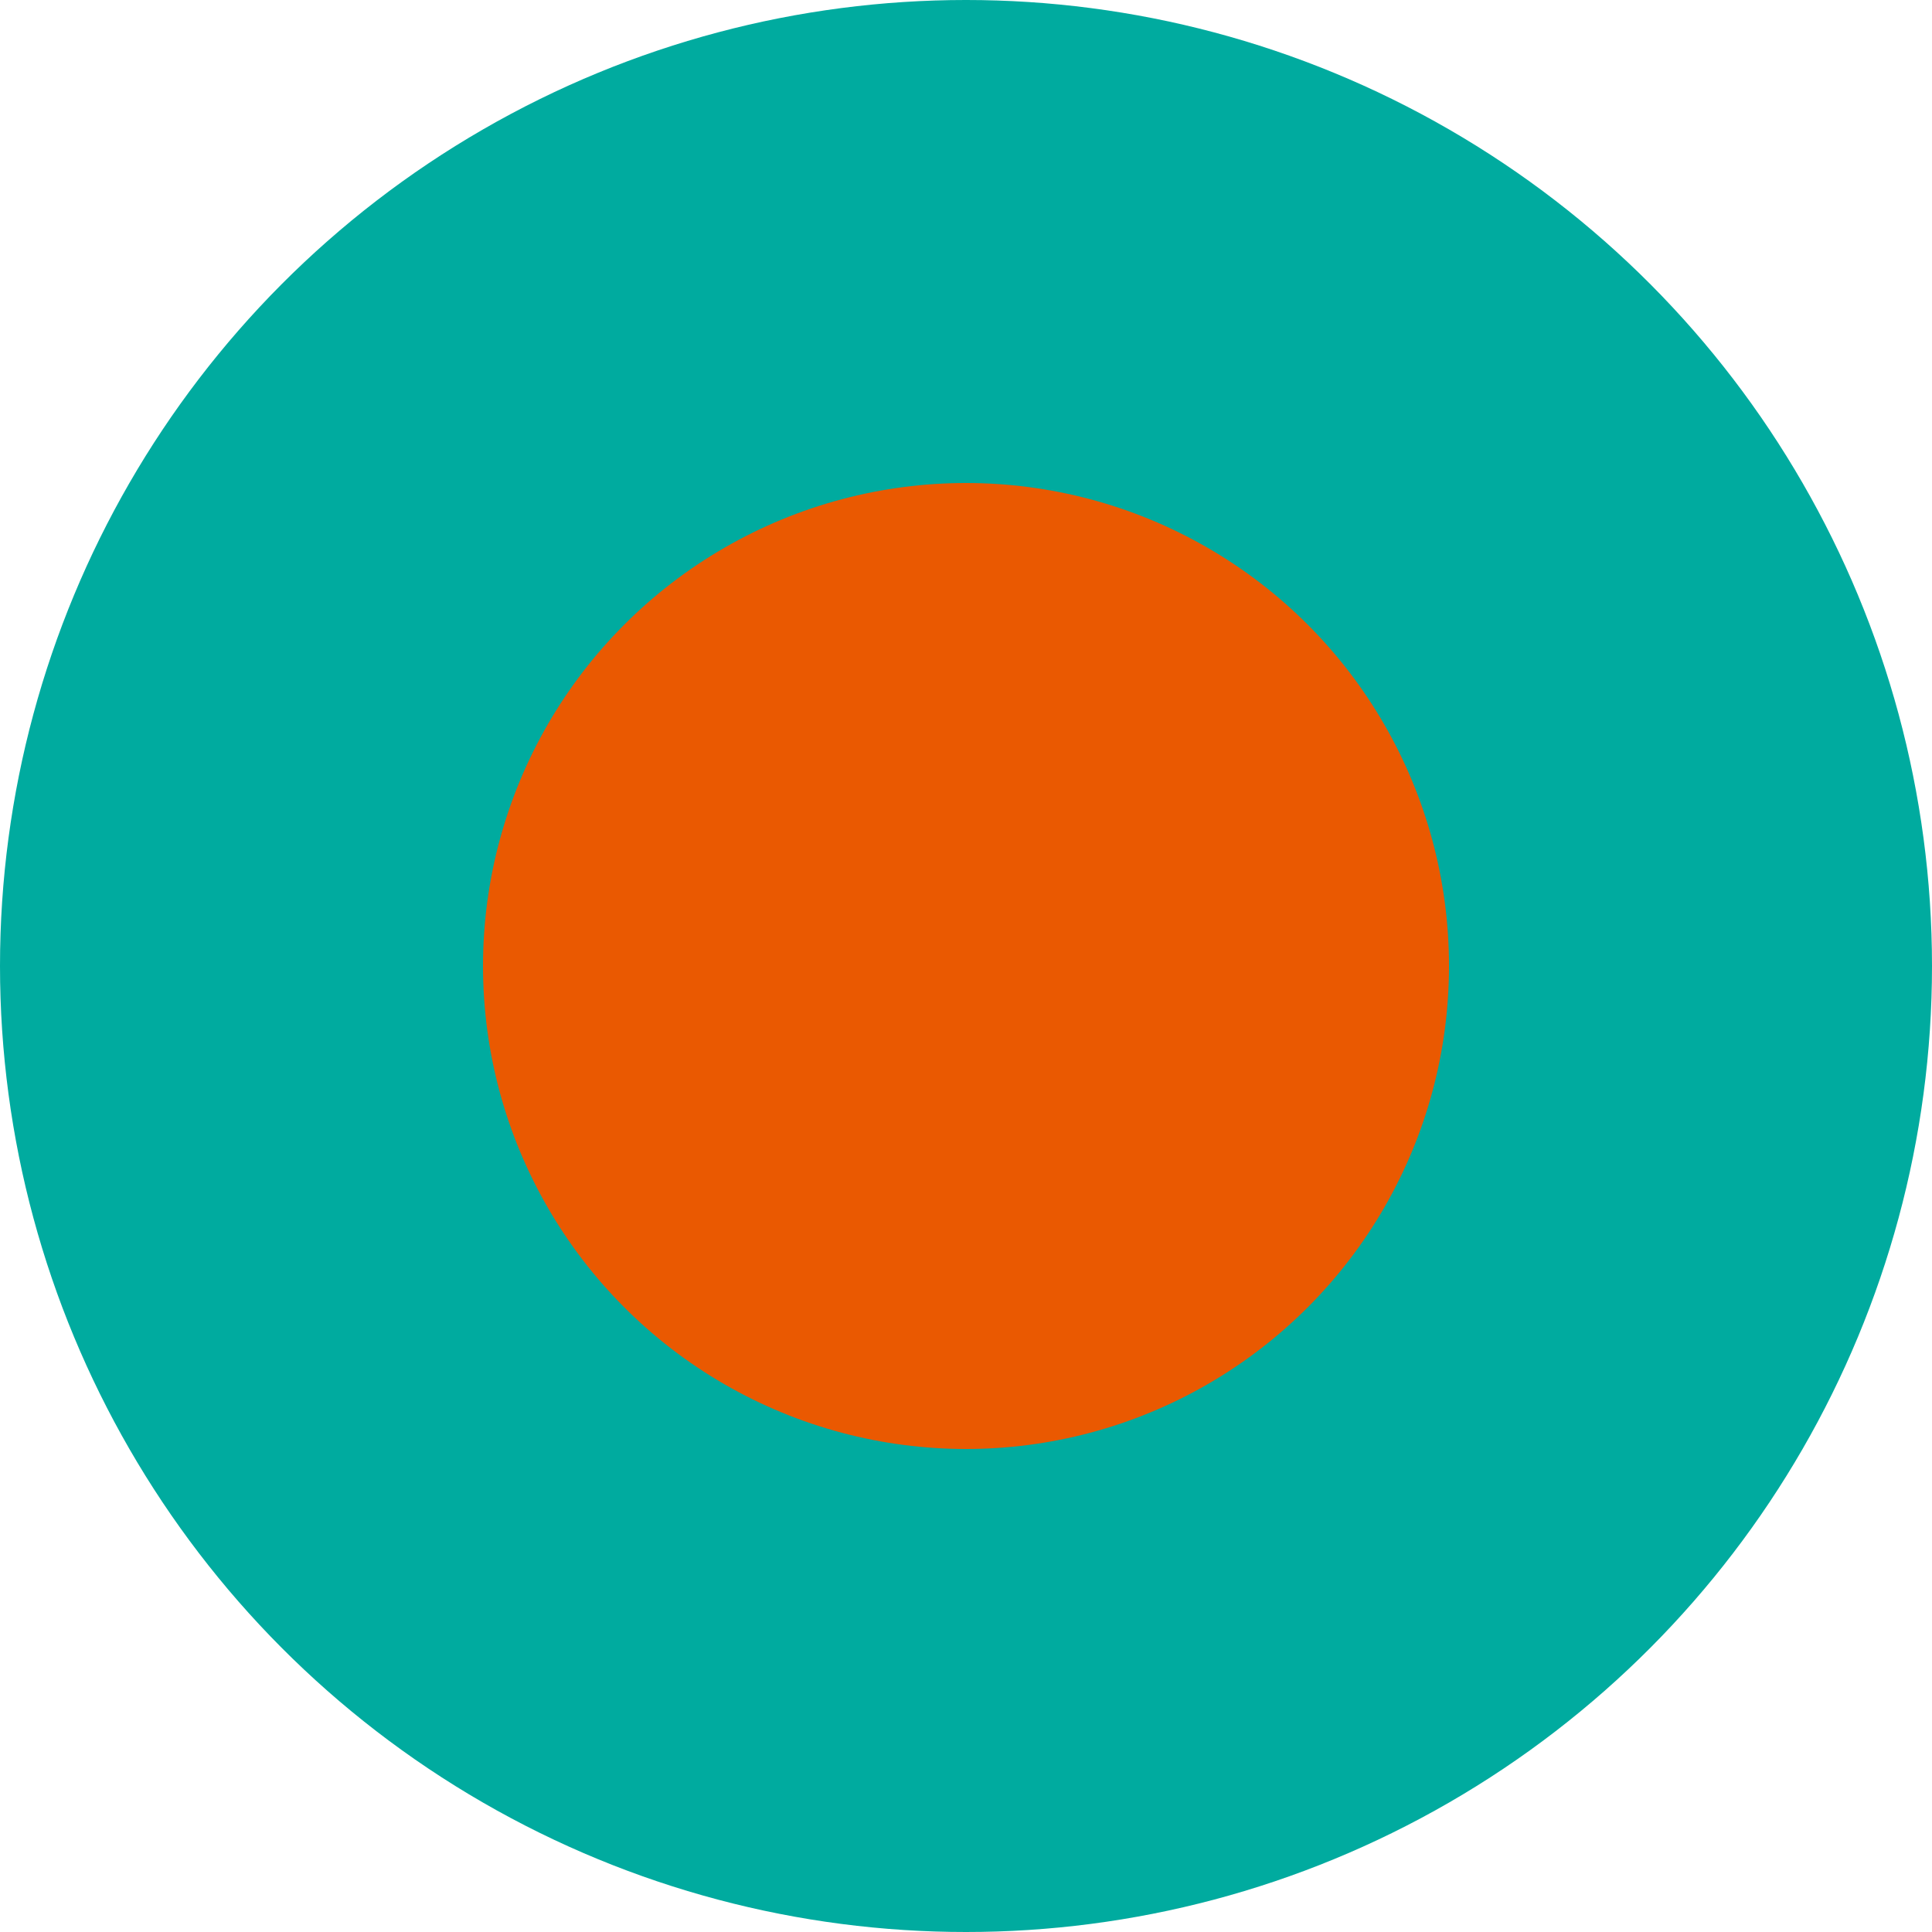
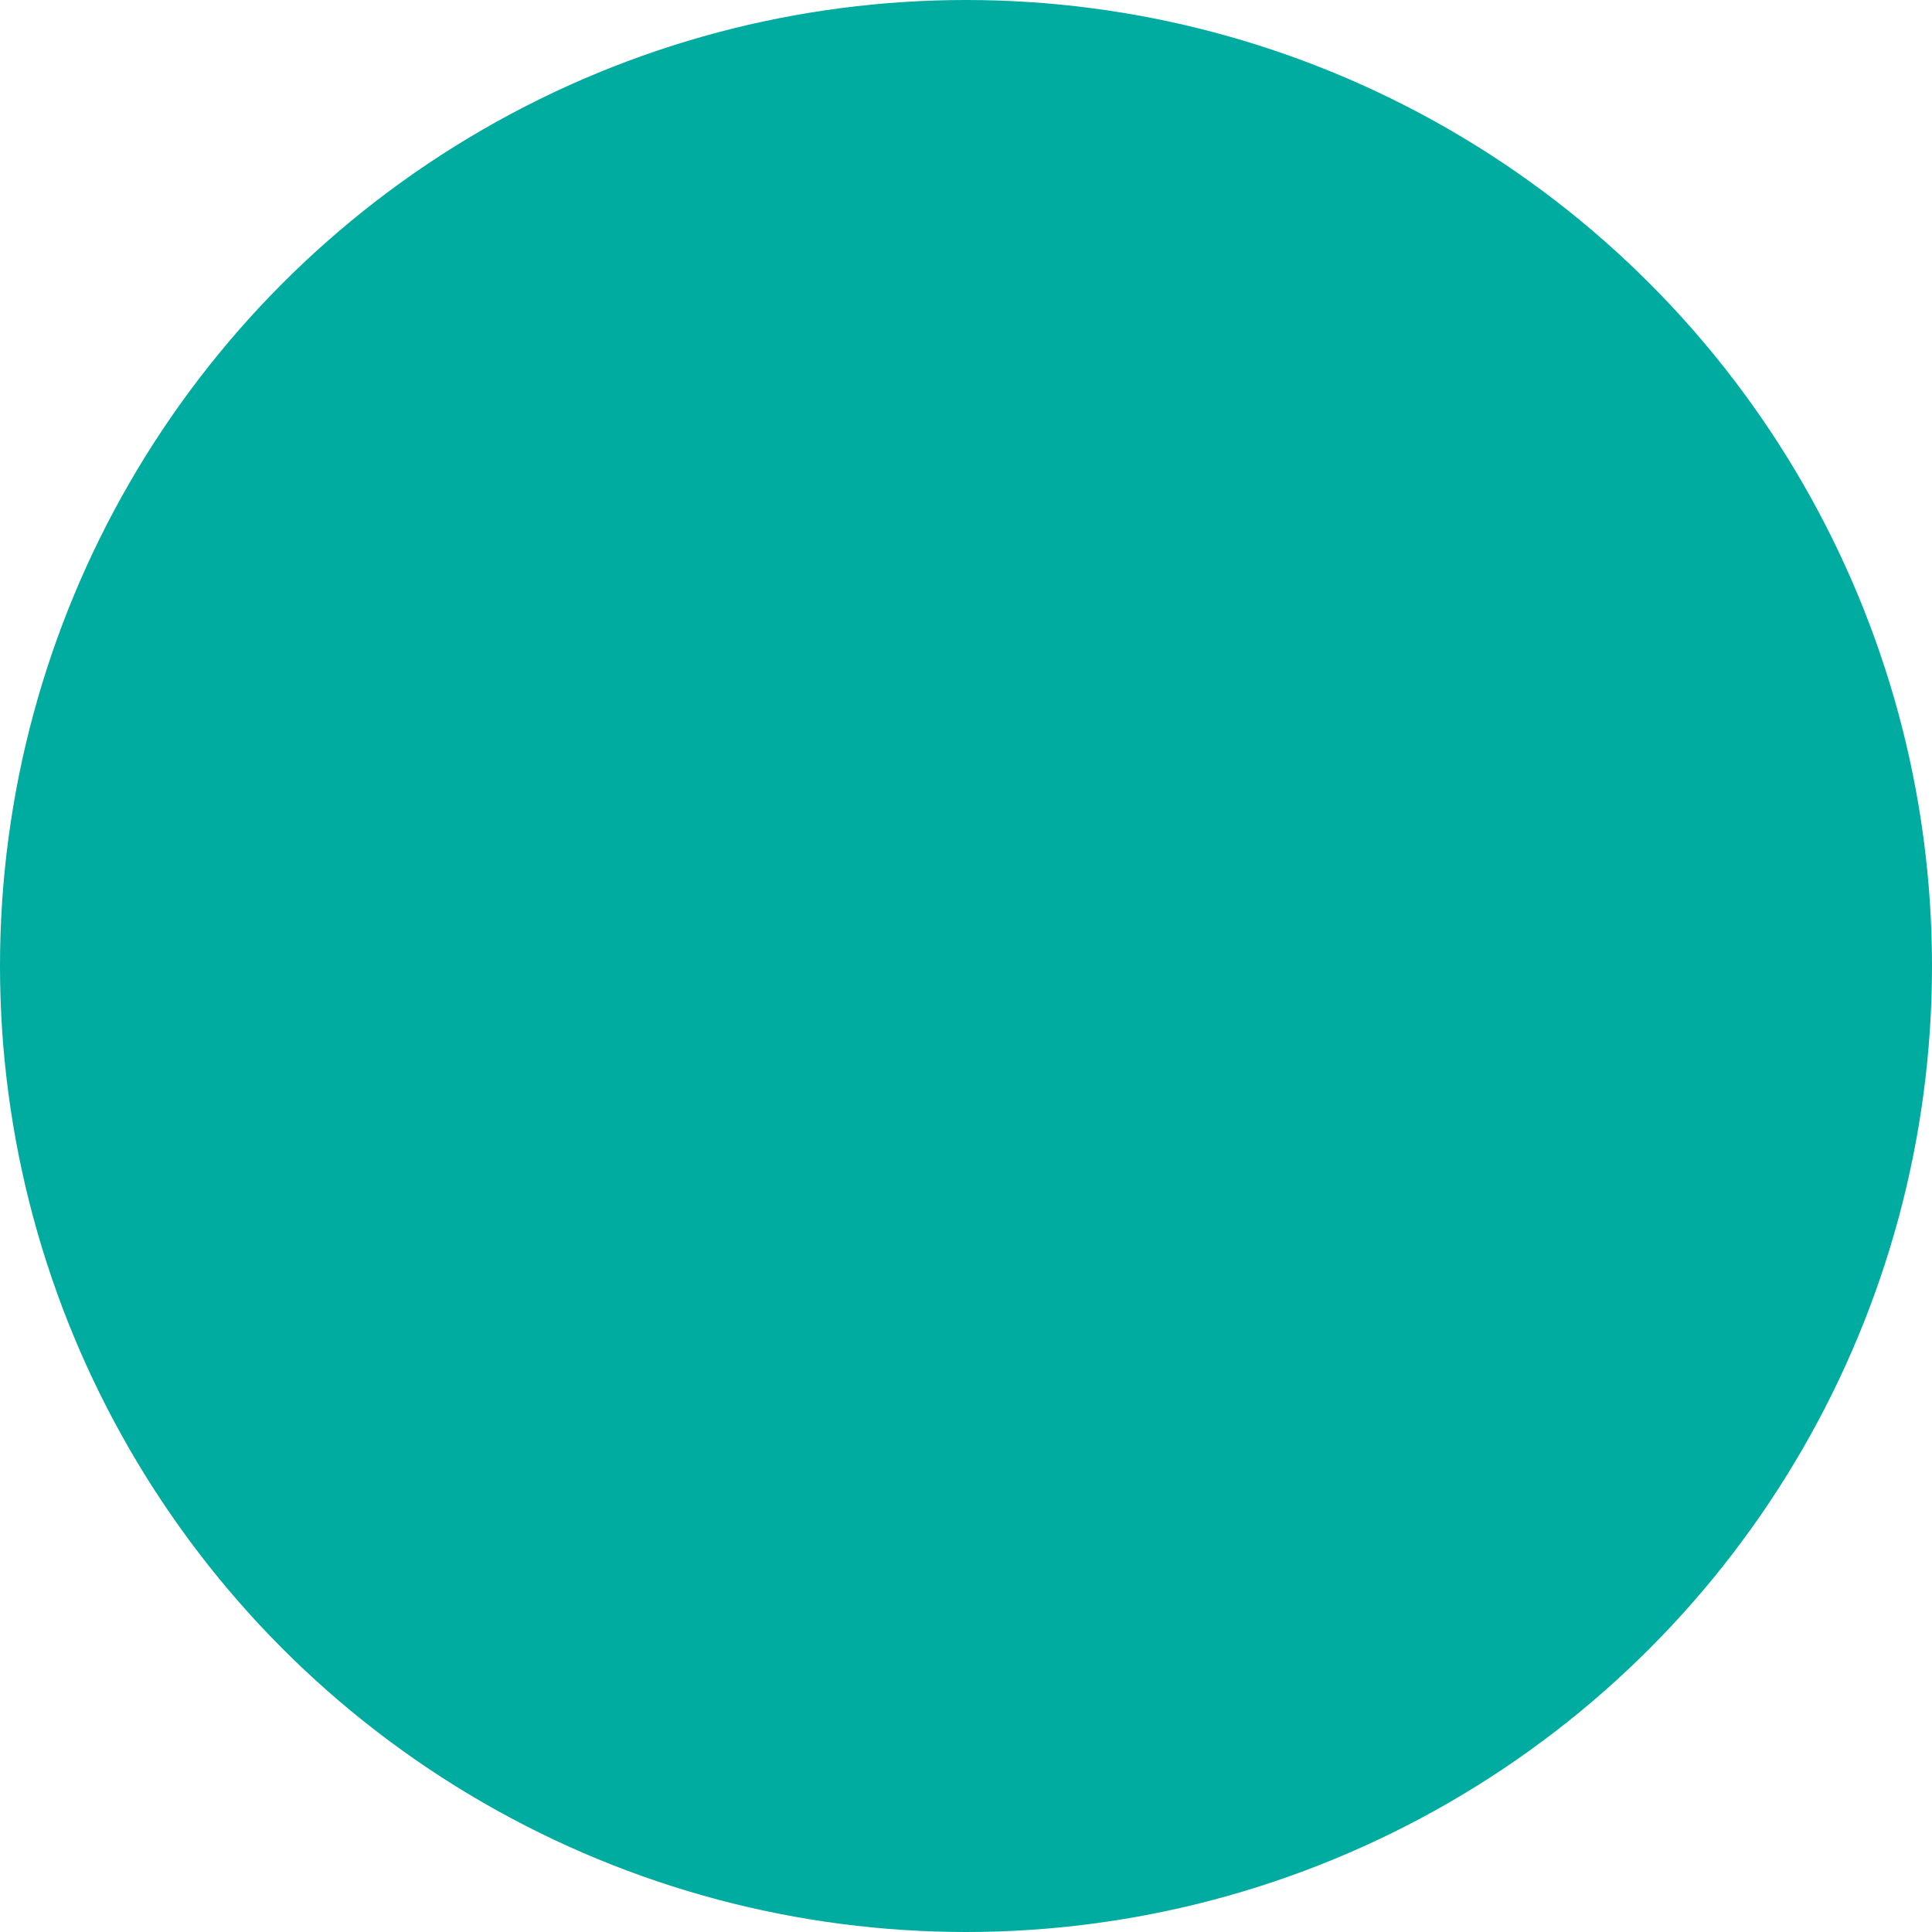
<svg xmlns="http://www.w3.org/2000/svg" width="300" height="300" viewBox="0 0 300 300" fill="none">
  <circle cx="150" cy="150" r="150" fill="#00AB9F" />
-   <circle cx="150" cy="150" r="75" fill="#EA5901" />
</svg>